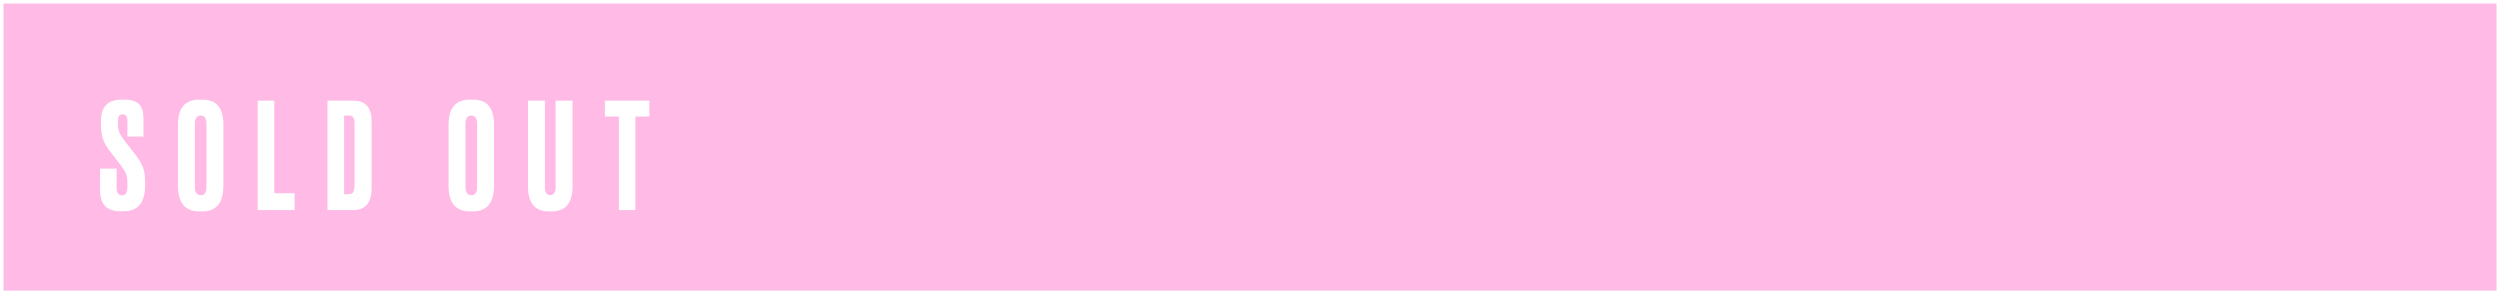
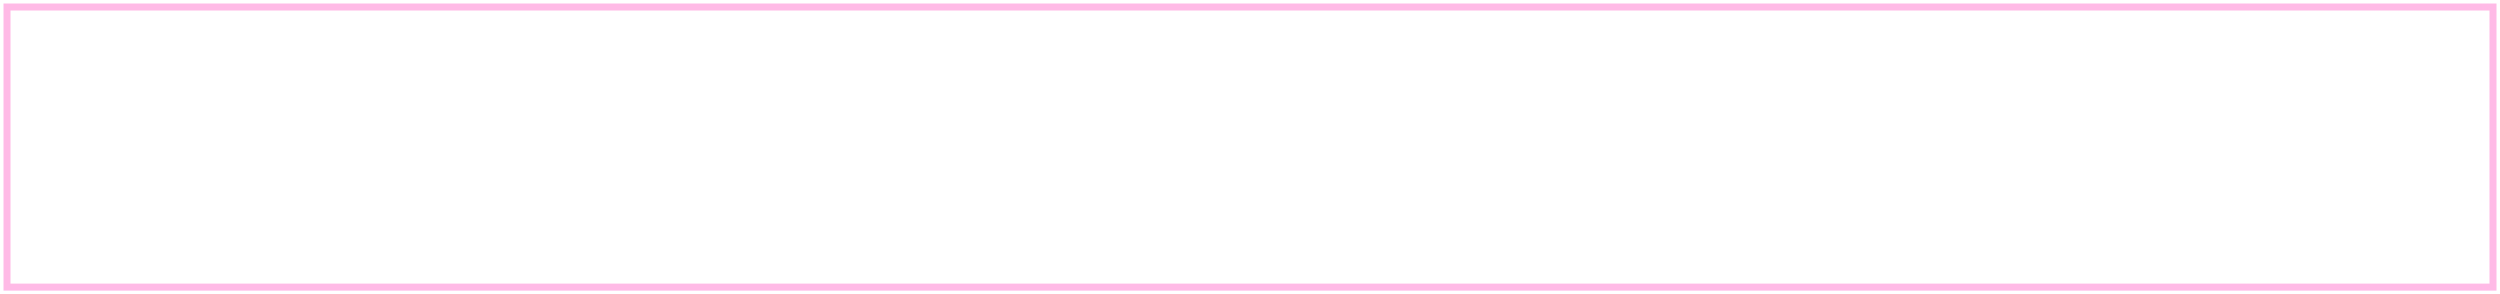
<svg xmlns="http://www.w3.org/2000/svg" width="357" height="42" viewBox="0 0 357 42" fill="none">
-   <path fill-rule="evenodd" clip-rule="evenodd" d="M356 1H1V41H356V1ZM17.78 14.229H17.339C15.393 14.229 14.42 15.244 14.42 17.274V17.778C14.42 18.576 14.511 19.262 14.693 19.836C14.889 20.396 15.232 20.998 15.722 21.642L17.234 23.574C17.654 24.134 17.92 24.568 18.032 24.876C18.144 25.184 18.2 25.625 18.2 26.199V26.556C18.2 27.046 18.137 27.396 18.011 27.606C17.899 27.802 17.703 27.9 17.423 27.9C16.905 27.9 16.646 27.536 16.646 26.808V24.078H14.294V27.207C14.294 29.181 15.26 30.168 17.192 30.168H17.654C19.698 30.168 20.72 28.95 20.72 26.514V26.01C20.72 25.142 20.622 24.449 20.426 23.931C20.23 23.399 19.859 22.776 19.313 22.062L17.801 20.109C17.409 19.605 17.15 19.192 17.024 18.87C16.898 18.548 16.835 18.163 16.835 17.715V17.421C16.835 17.029 16.884 16.749 16.982 16.581C17.08 16.413 17.262 16.329 17.528 16.329C17.976 16.329 18.2 16.637 18.2 17.253V19.5H20.489V16.938C20.489 16 20.279 15.314 19.859 14.88C19.439 14.446 18.746 14.229 17.78 14.229ZM31.902 26.514V17.799C31.902 16.651 31.664 15.769 31.188 15.153C30.726 14.537 29.949 14.229 28.857 14.229H28.458C26.428 14.229 25.413 15.426 25.413 17.82V26.514C25.413 28.964 26.435 30.189 28.479 30.189H28.878C30.894 30.189 31.902 28.964 31.902 26.514ZM29.487 17.694V26.682C29.487 27.48 29.221 27.879 28.689 27.879C28.115 27.879 27.828 27.48 27.828 26.682V17.694C27.828 16.896 28.108 16.497 28.668 16.497C29.214 16.497 29.487 16.896 29.487 17.694ZM39.17 14.376H36.797V30H42.069V27.585H39.17V14.376ZM46.765 14.376V30H50.398C52.176 30 53.065 28.964 53.065 26.892V17.379C53.065 16.399 52.862 15.657 52.456 15.153C52.05 14.635 51.364 14.376 50.398 14.376H46.765ZM49.138 27.732V16.497H49.81C50.104 16.497 50.314 16.588 50.44 16.77C50.566 16.952 50.629 17.267 50.629 17.715V26.514C50.629 26.948 50.559 27.263 50.419 27.459C50.293 27.641 50.055 27.732 49.705 27.732H49.138ZM70.543 26.514V17.799C70.543 16.651 70.305 15.769 69.829 15.153C69.367 14.537 68.59 14.229 67.498 14.229H67.099C65.069 14.229 64.054 15.426 64.054 17.82V26.514C64.054 28.964 65.076 30.189 67.12 30.189H67.519C69.535 30.189 70.543 28.964 70.543 26.514ZM68.128 17.694V26.682C68.128 27.48 67.862 27.879 67.33 27.879C66.756 27.879 66.469 27.48 66.469 26.682V17.694C66.469 16.896 66.749 16.497 67.309 16.497C67.855 16.497 68.128 16.896 68.128 17.694ZM75.396 14.376V26.598C75.396 28.992 76.383 30.189 78.357 30.189H78.777C80.765 30.189 81.759 28.992 81.759 26.598V14.376H79.344V26.745C79.344 27.487 79.085 27.858 78.567 27.858C78.063 27.858 77.811 27.487 77.811 26.745V14.376H75.396ZM92.725 14.376H86.383V16.644H88.378V30H90.73V16.644H92.725V14.376Z" fill="#FFBAE6" />
  <rect x="1" y="1" width="355" height="40" stroke="#FFBAE6" />
</svg>